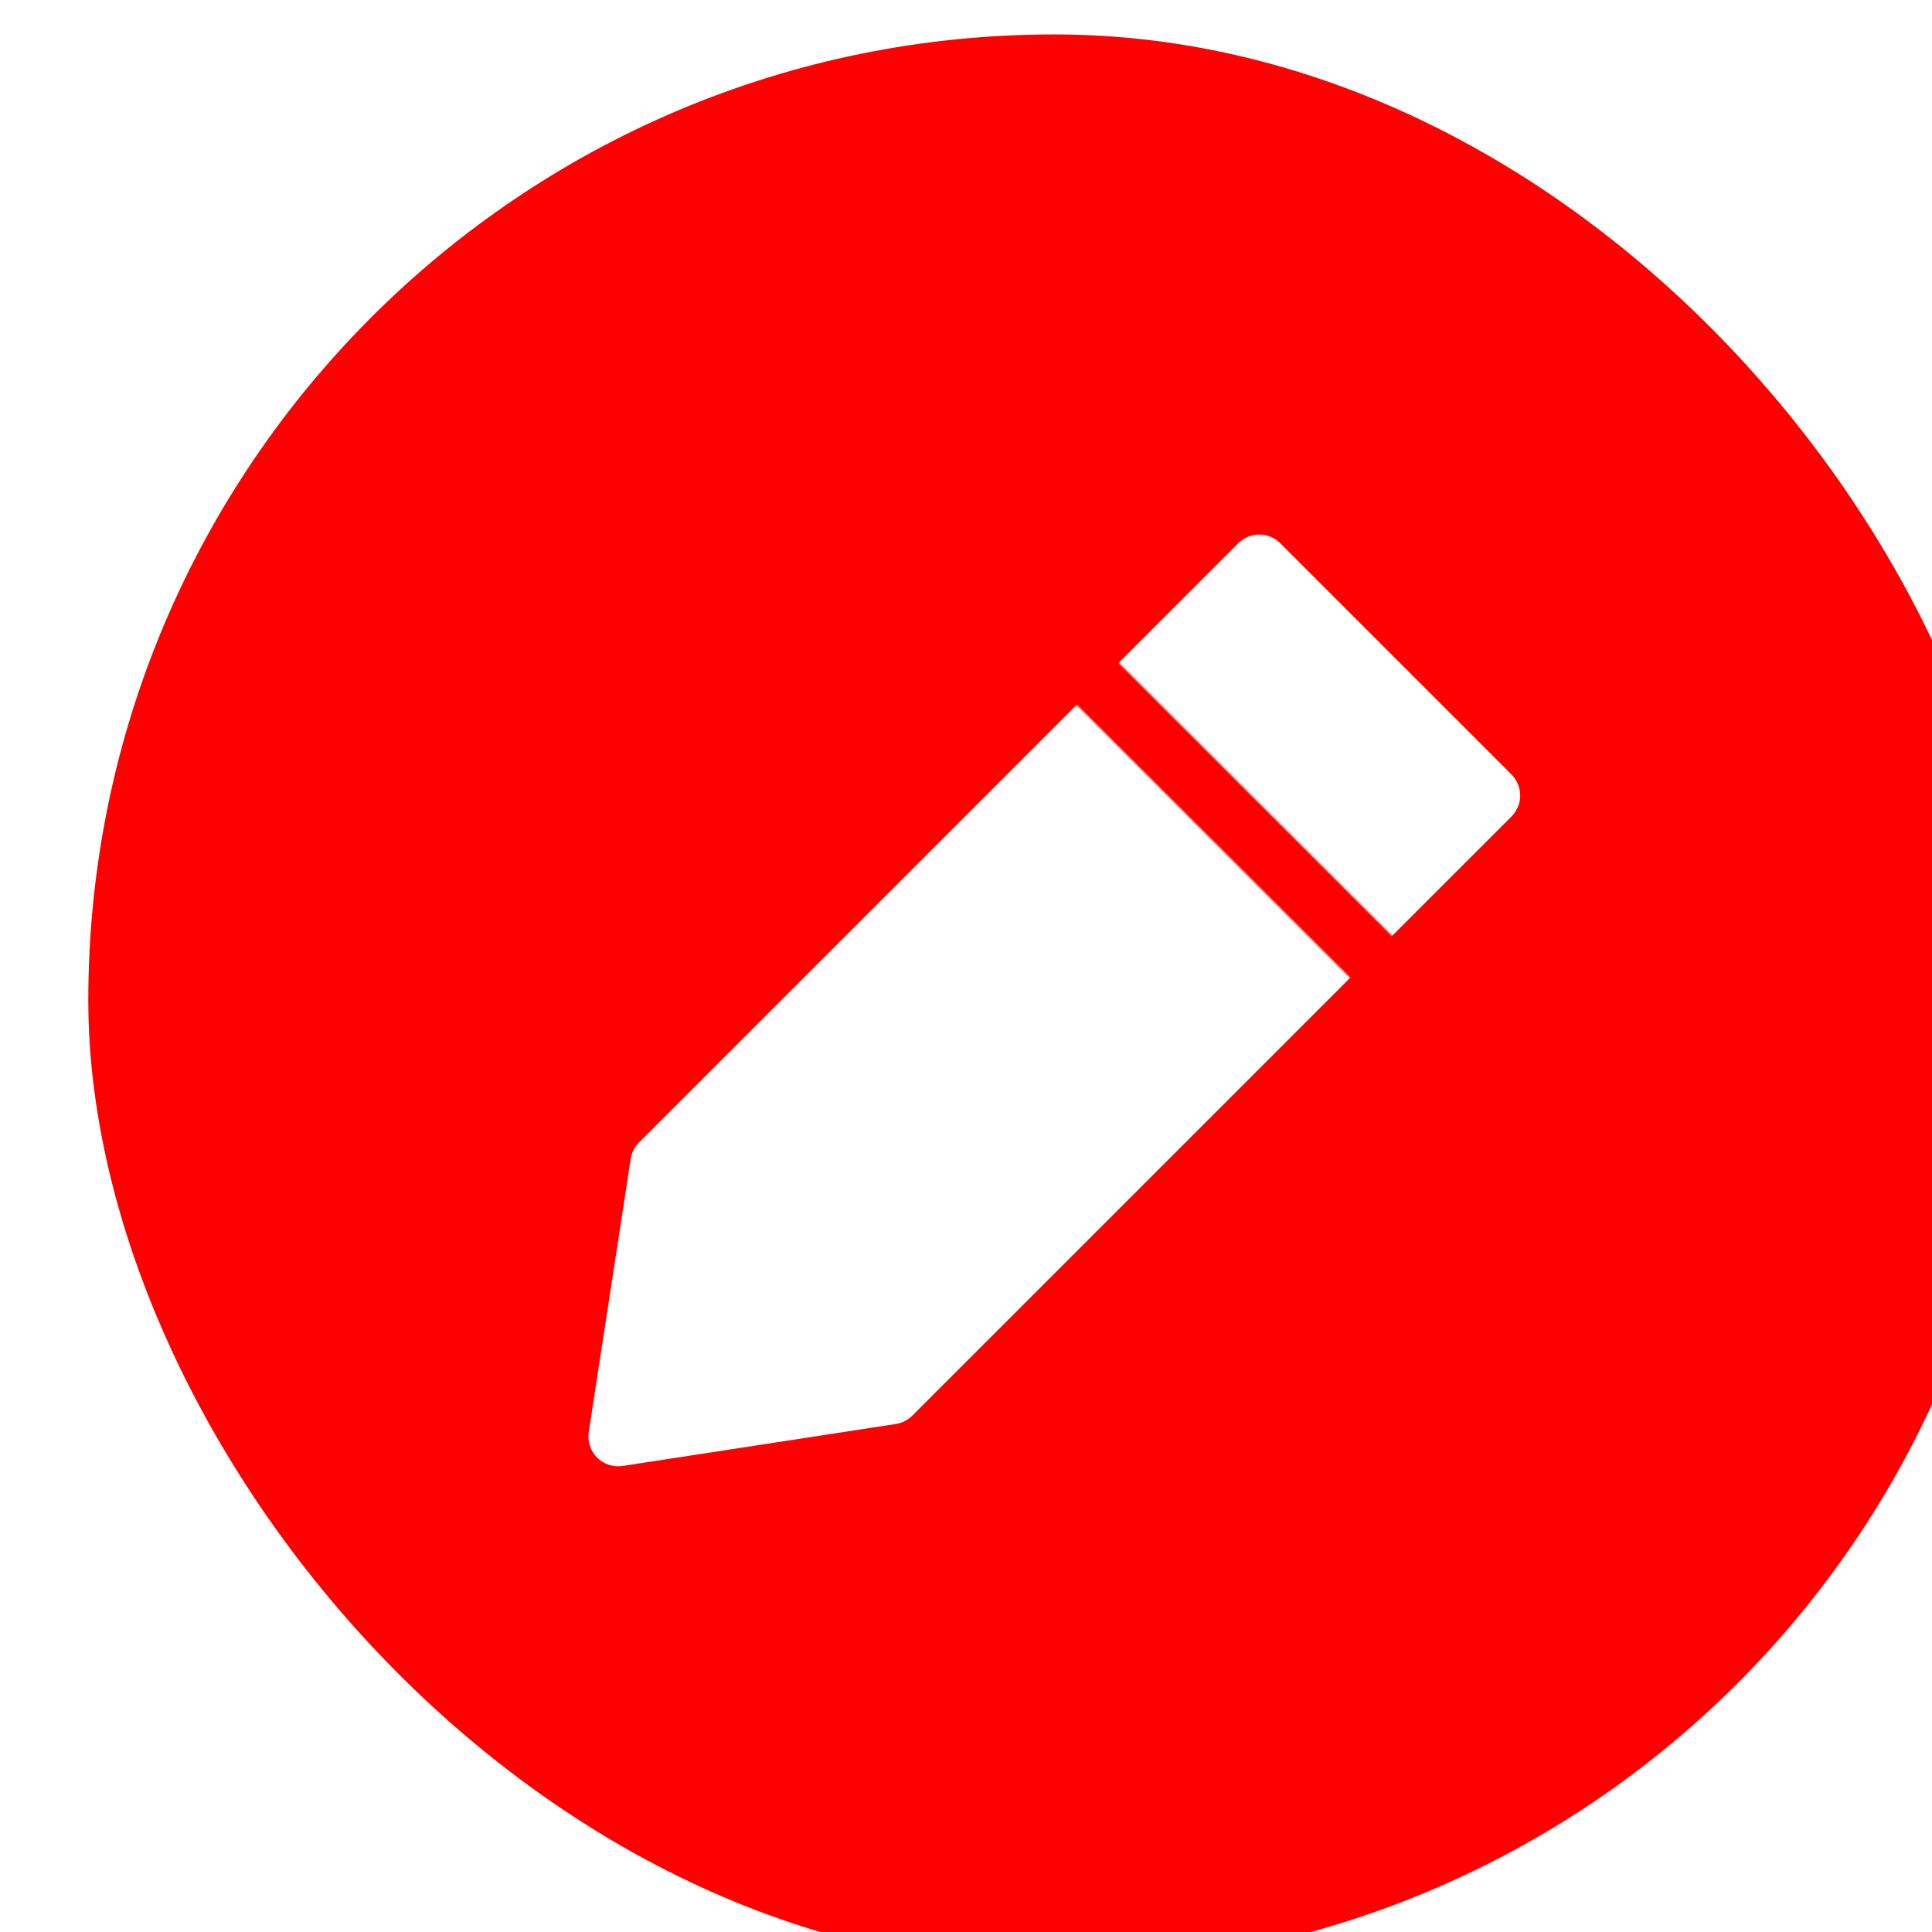
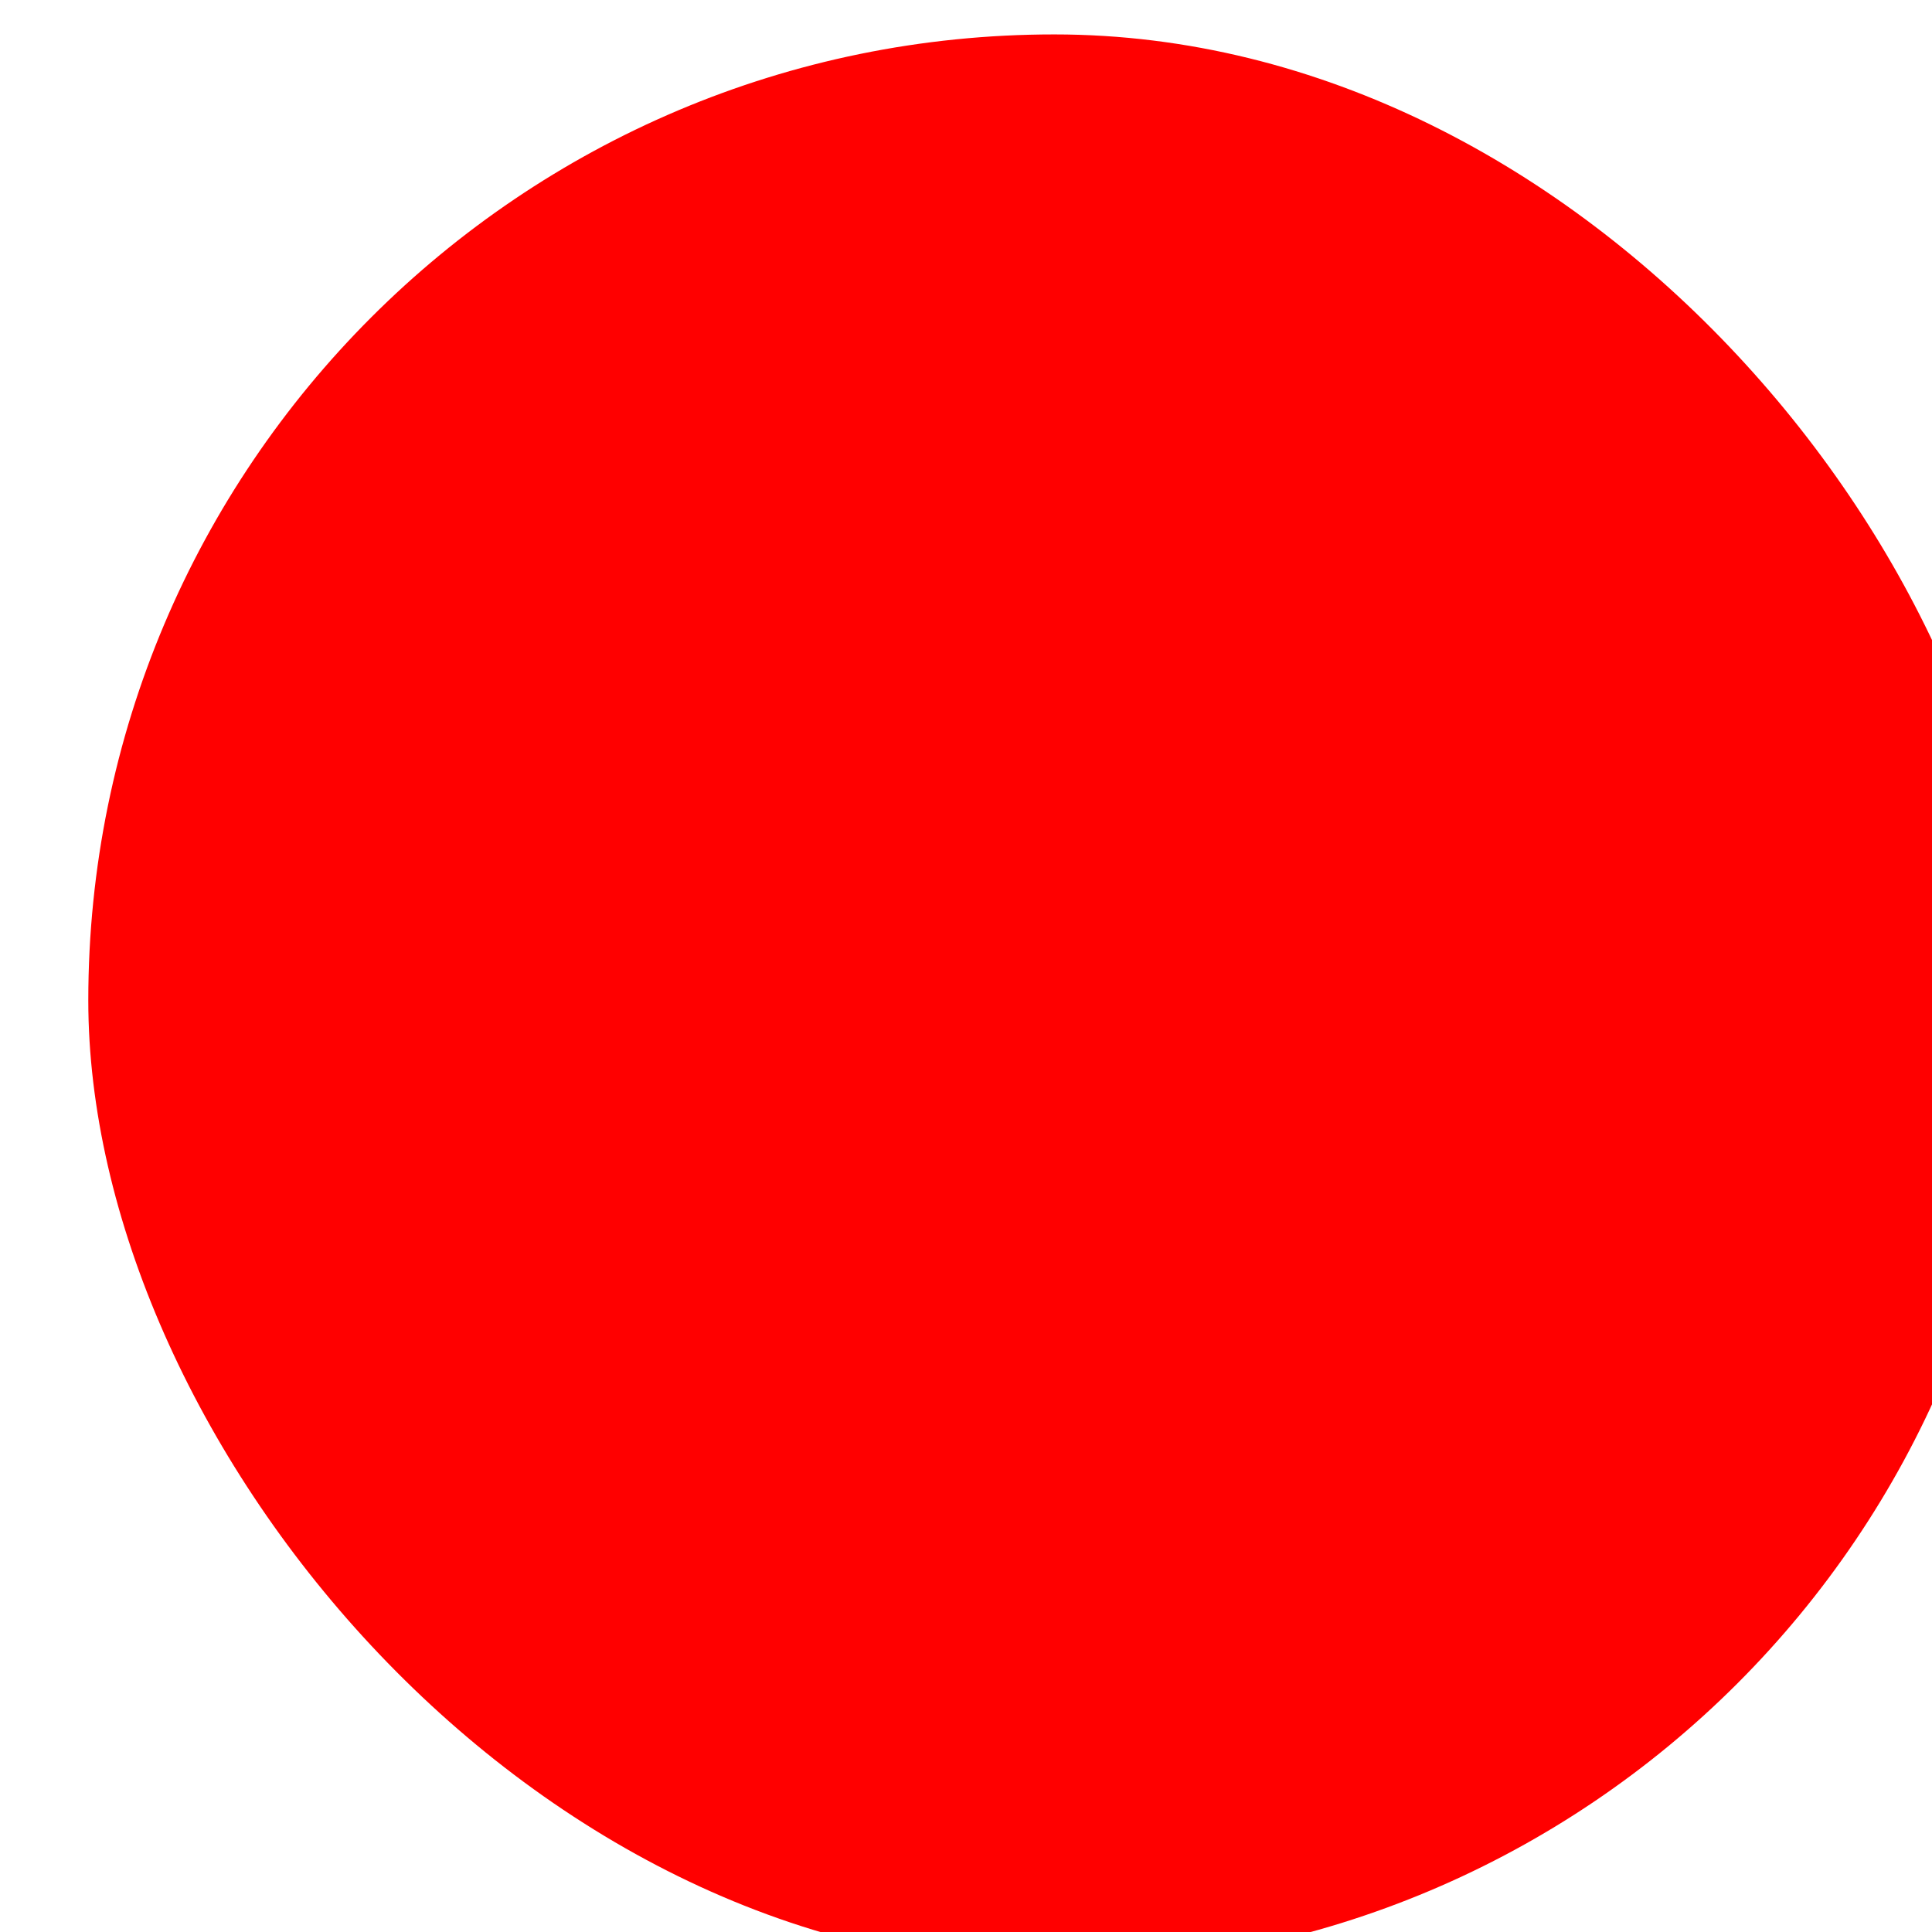
<svg xmlns="http://www.w3.org/2000/svg" width="1291" height="1291" viewBox="0 0 1291 1291" fill="none">
  <g filter="url(#filter0_i_3589_89)">
    <rect width="1291" height="1291" rx="645.5" fill="#FF0000" />
-     <path fill-rule="evenodd" clip-rule="evenodd" d="M362.457 751.36C363.108 747.19 365.069 743.336 368.058 740.356L768.407 340.007C772.132 336.283 777.183 334.191 782.45 334.191C787.717 334.191 792.768 336.283 796.493 340.007L951.023 494.537C954.735 498.26 956.819 503.303 956.819 508.56C956.819 513.817 954.735 518.86 951.023 522.583L550.595 922.972C547.61 925.946 543.756 927.894 539.591 928.533L357.054 956.579C353.972 957.052 350.823 956.792 347.86 955.821C344.897 954.85 342.204 953.196 339.999 950.991C337.795 948.786 336.14 946.094 335.169 943.131C334.198 940.168 333.939 937.018 334.411 933.936L362.457 751.36Z" fill="white" />
    <mask id="path-3-inside-1_3589_89" fill="white">
-       <path fill-rule="evenodd" clip-rule="evenodd" d="M852.265 639.533L651.9 439.446L679.986 411.32L880.311 611.408L852.265 639.533Z" />
-     </mask>
-     <path d="M852.265 639.533L792.91 698.971L852.391 758.37L911.746 698.846L852.265 639.533ZM651.9 439.446L592.461 380.091L533.107 439.529L592.545 498.884L651.9 439.446ZM679.986 411.32L739.348 351.888L679.909 292.52L620.547 351.965L679.986 411.32ZM880.311 611.408L939.792 670.721L999.056 611.289L939.673 551.976L880.311 611.408ZM911.621 580.095L711.256 380.008L592.545 498.884L792.91 698.971L911.621 580.095ZM711.339 498.801L739.425 470.675L620.547 351.965L592.461 380.091L711.339 498.801ZM620.624 470.752L820.949 670.84L939.673 551.976L739.348 351.888L620.624 470.752ZM820.83 552.095L792.784 580.221L911.746 698.846L939.792 670.721L820.83 552.095Z" fill="#FF0000" mask="url(#path-3-inside-1_3589_89)" />
+       </mask>
  </g>
  <defs>
    <filter id="filter0_i_3589_89" x="0" y="0" width="1350" height="1314" filterUnits="userSpaceOnUse" color-interpolation-filters="sRGB">
      <feFlood flood-opacity="0" result="BackgroundImageFix" />
      <feBlend mode="normal" in="SourceGraphic" in2="BackgroundImageFix" result="shape" />
      <feColorMatrix in="SourceAlpha" type="matrix" values="0 0 0 0 0 0 0 0 0 0 0 0 0 0 0 0 0 0 127 0" result="hardAlpha" />
      <feOffset dx="59" dy="23" />
      <feGaussianBlur stdDeviation="50" />
      <feComposite in2="hardAlpha" operator="arithmetic" k2="-1" k3="1" />
      <feColorMatrix type="matrix" values="0 0 0 0 0 0 0 0 0 0 0 0 0 0 0 0 0 0 0.33 0" />
      <feBlend mode="normal" in2="shape" result="effect1_innerShadow_3589_89" />
    </filter>
  </defs>
</svg>